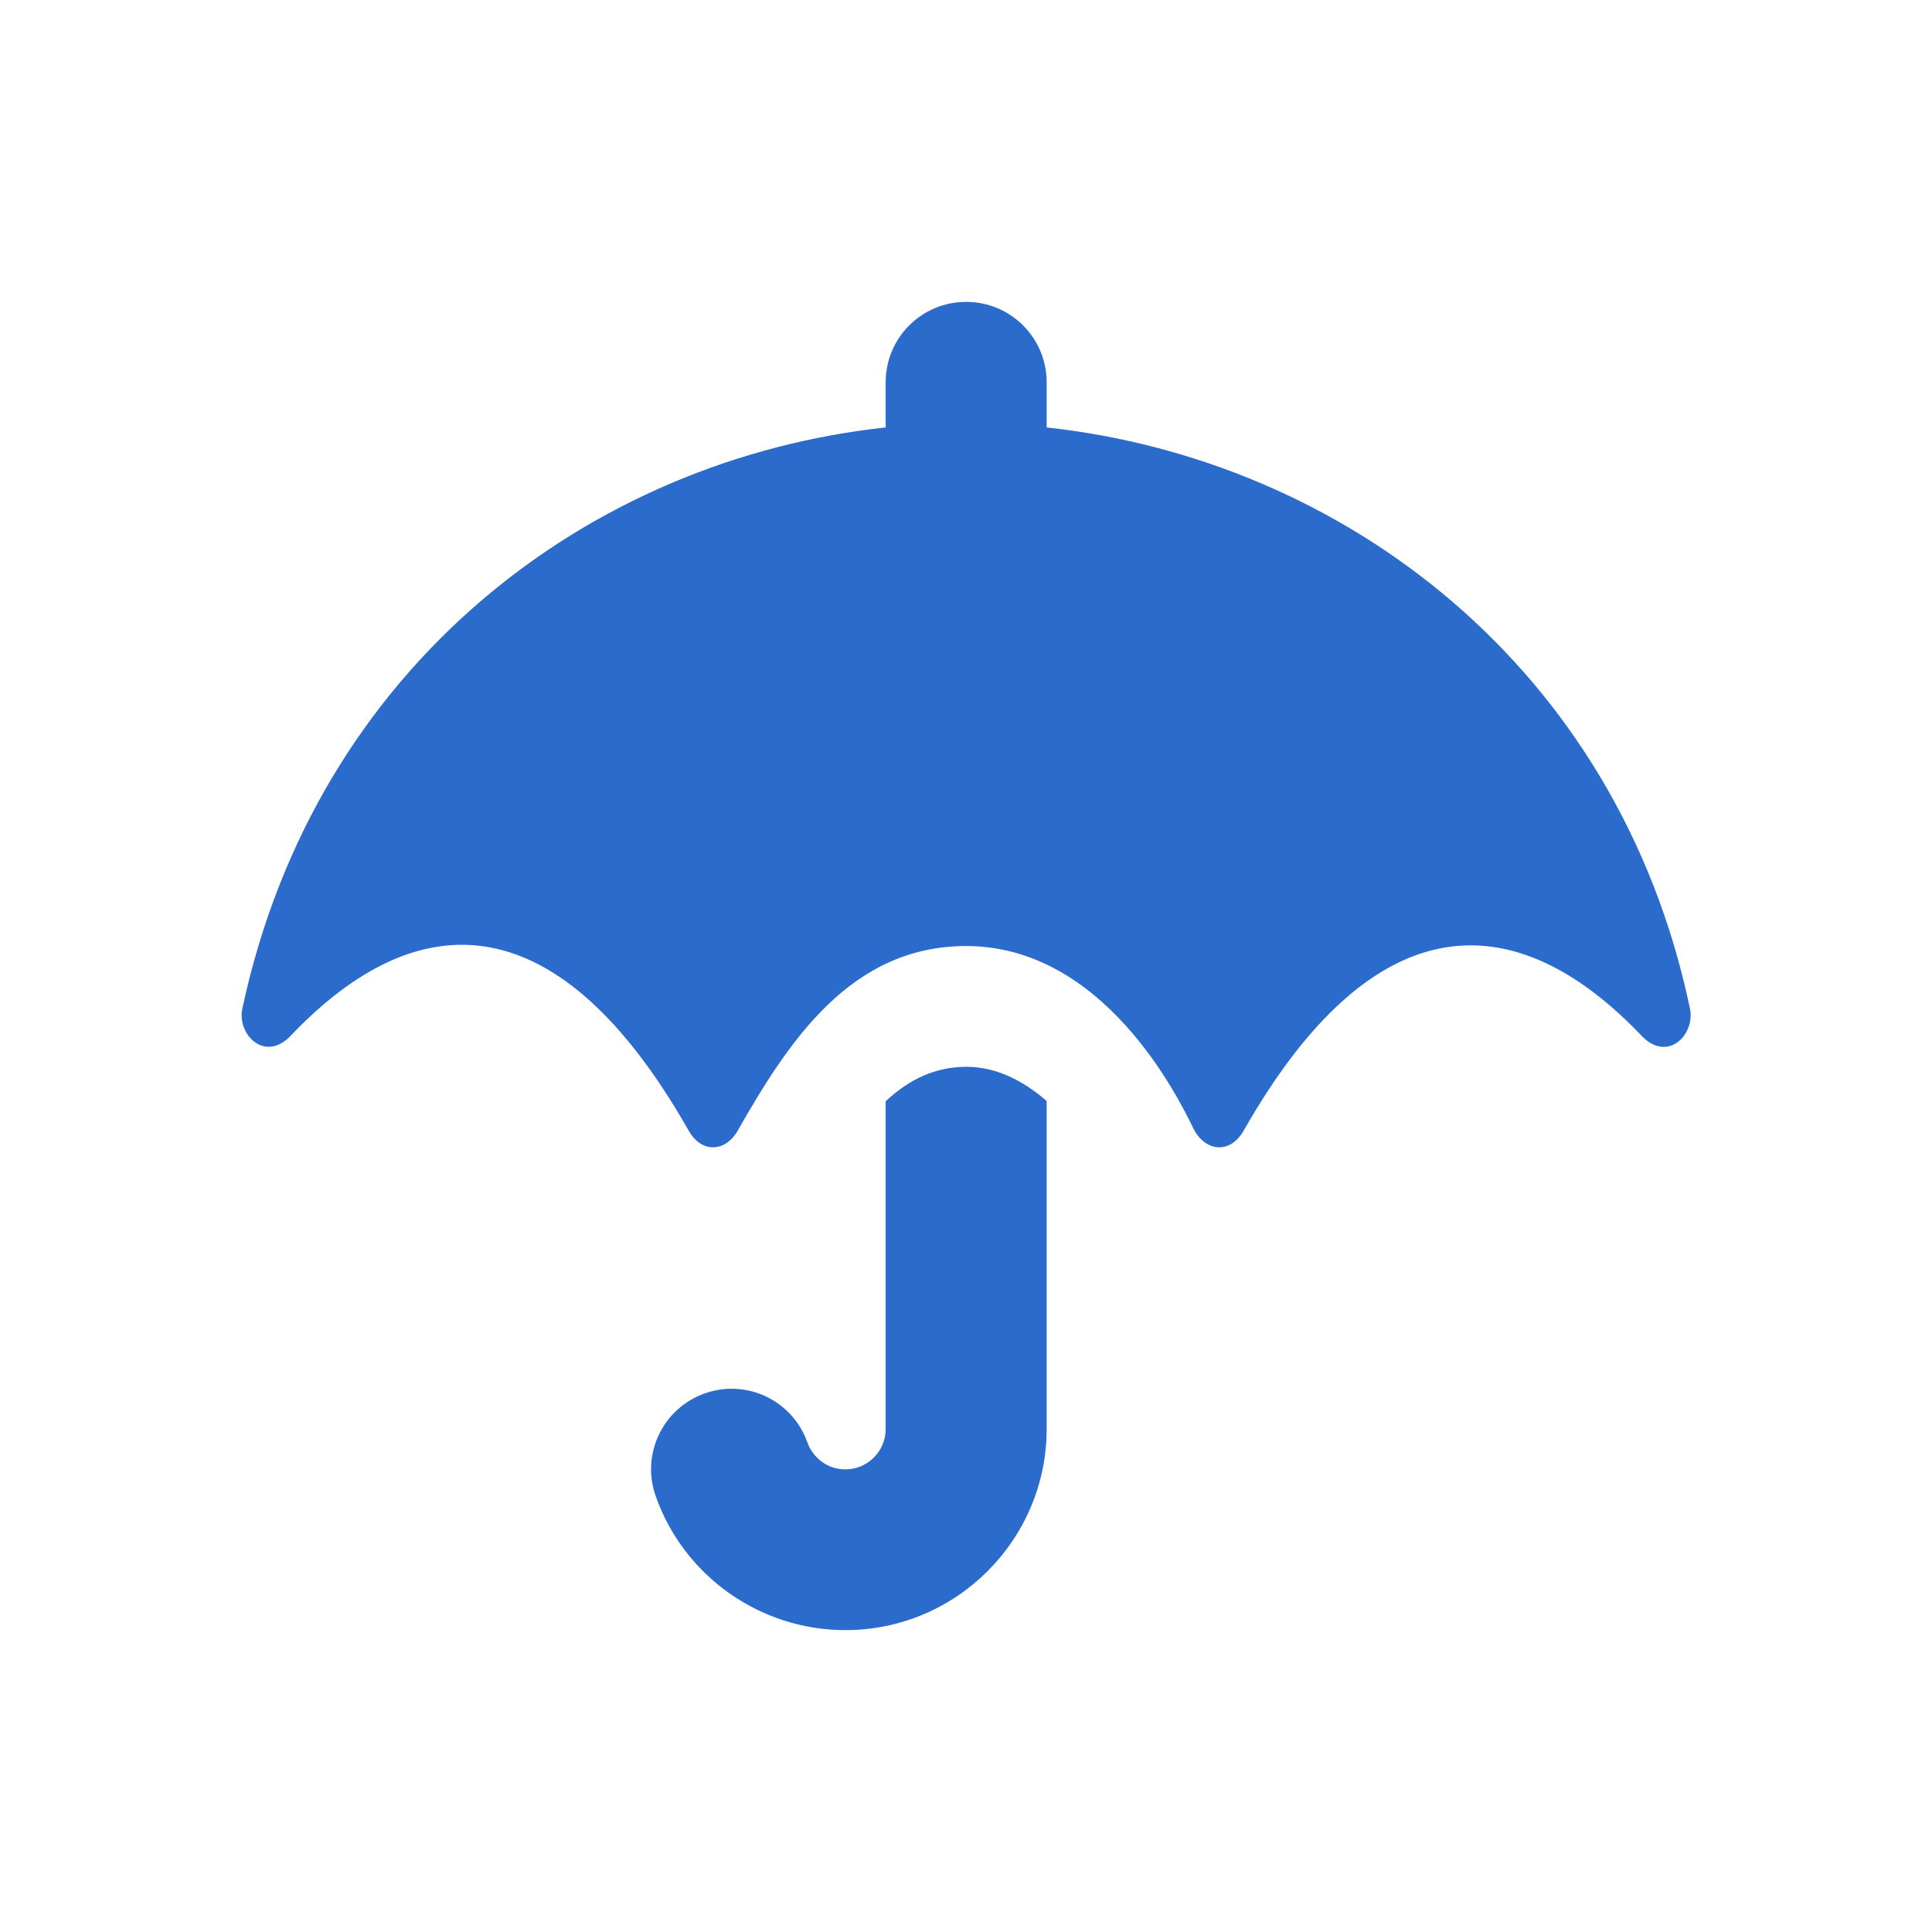
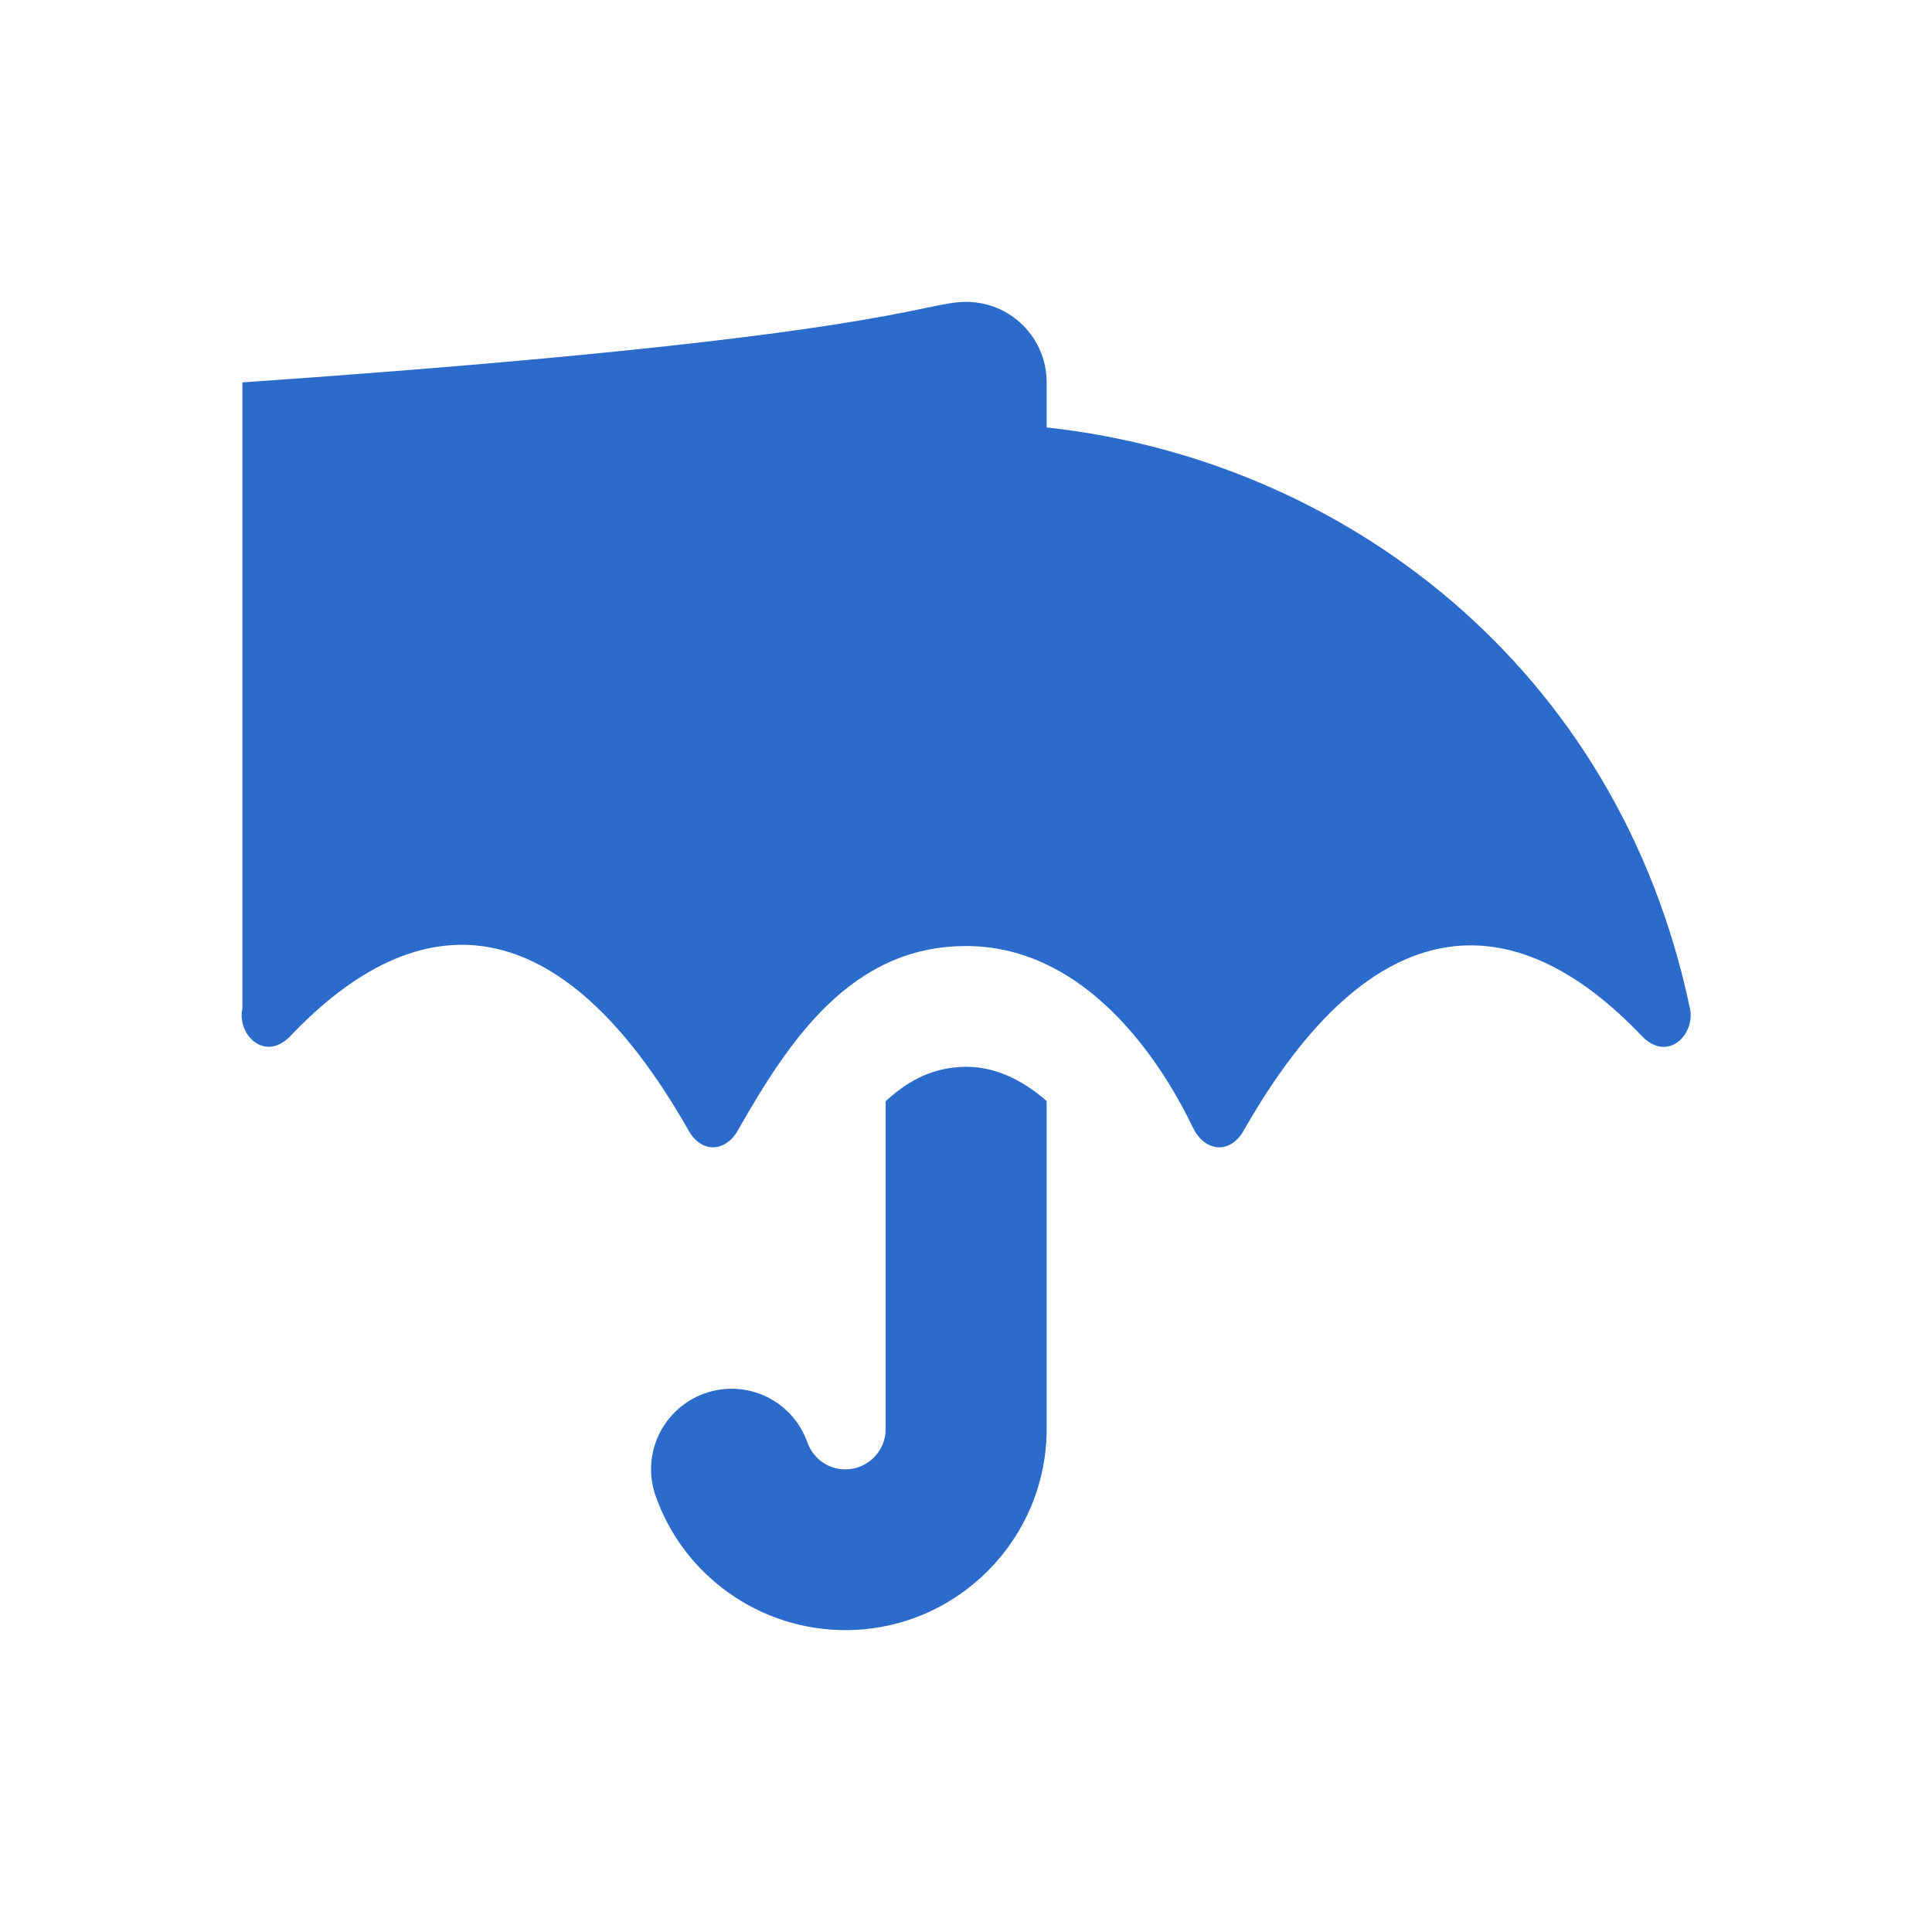
<svg xmlns="http://www.w3.org/2000/svg" width="24" height="24" viewBox="0 0 24 24" fill="none">
-   <path fill-rule="evenodd" clip-rule="evenodd" d="M13.002 5.31C16.667 5.707 20.099 8.267 20.993 12.527C21.061 12.843 20.73 13.196 20.408 12.883C18.799 11.183 17.046 11.242 15.452 14.04C15.286 14.337 14.986 14.309 14.836 14.04C14.831 14.03 14.821 14.011 14.808 13.984C14.625 13.615 13.704 11.752 12.002 11.752C10.57 11.752 9.798 12.933 9.167 14.04C9.017 14.309 8.717 14.337 8.552 14.04C6.961 11.245 5.22 11.164 3.595 12.883C3.276 13.193 2.942 12.843 3.011 12.527C3.923 8.267 7.323 5.707 11.002 5.31V4.75C11.002 4.197 11.448 3.75 12.002 3.75C12.555 3.75 13.002 4.197 13.002 4.75V5.31ZM11.002 17.753V13.68C11.302 13.402 11.617 13.255 12.002 13.252C12.383 13.252 12.717 13.43 13.002 13.677V17.75C13.002 19.128 11.88 20.25 10.502 20.25C9.445 20.25 8.495 19.581 8.145 18.584C7.961 18.066 8.233 17.494 8.755 17.309C9.277 17.125 9.845 17.397 10.03 17.919C10.089 18.087 10.258 18.253 10.502 18.253C10.777 18.253 11.002 18.028 11.002 17.753Z" fill="#2A6BCB" />
+   <path fill-rule="evenodd" clip-rule="evenodd" d="M13.002 5.31C16.667 5.707 20.099 8.267 20.993 12.527C21.061 12.843 20.73 13.196 20.408 12.883C18.799 11.183 17.046 11.242 15.452 14.04C15.286 14.337 14.986 14.309 14.836 14.04C14.831 14.03 14.821 14.011 14.808 13.984C14.625 13.615 13.704 11.752 12.002 11.752C10.57 11.752 9.798 12.933 9.167 14.04C9.017 14.309 8.717 14.337 8.552 14.04C6.961 11.245 5.22 11.164 3.595 12.883C3.276 13.193 2.942 12.843 3.011 12.527V4.75C11.002 4.197 11.448 3.75 12.002 3.75C12.555 3.75 13.002 4.197 13.002 4.75V5.31ZM11.002 17.753V13.68C11.302 13.402 11.617 13.255 12.002 13.252C12.383 13.252 12.717 13.43 13.002 13.677V17.75C13.002 19.128 11.88 20.25 10.502 20.25C9.445 20.25 8.495 19.581 8.145 18.584C7.961 18.066 8.233 17.494 8.755 17.309C9.277 17.125 9.845 17.397 10.03 17.919C10.089 18.087 10.258 18.253 10.502 18.253C10.777 18.253 11.002 18.028 11.002 17.753Z" fill="#2A6BCB" />
</svg>